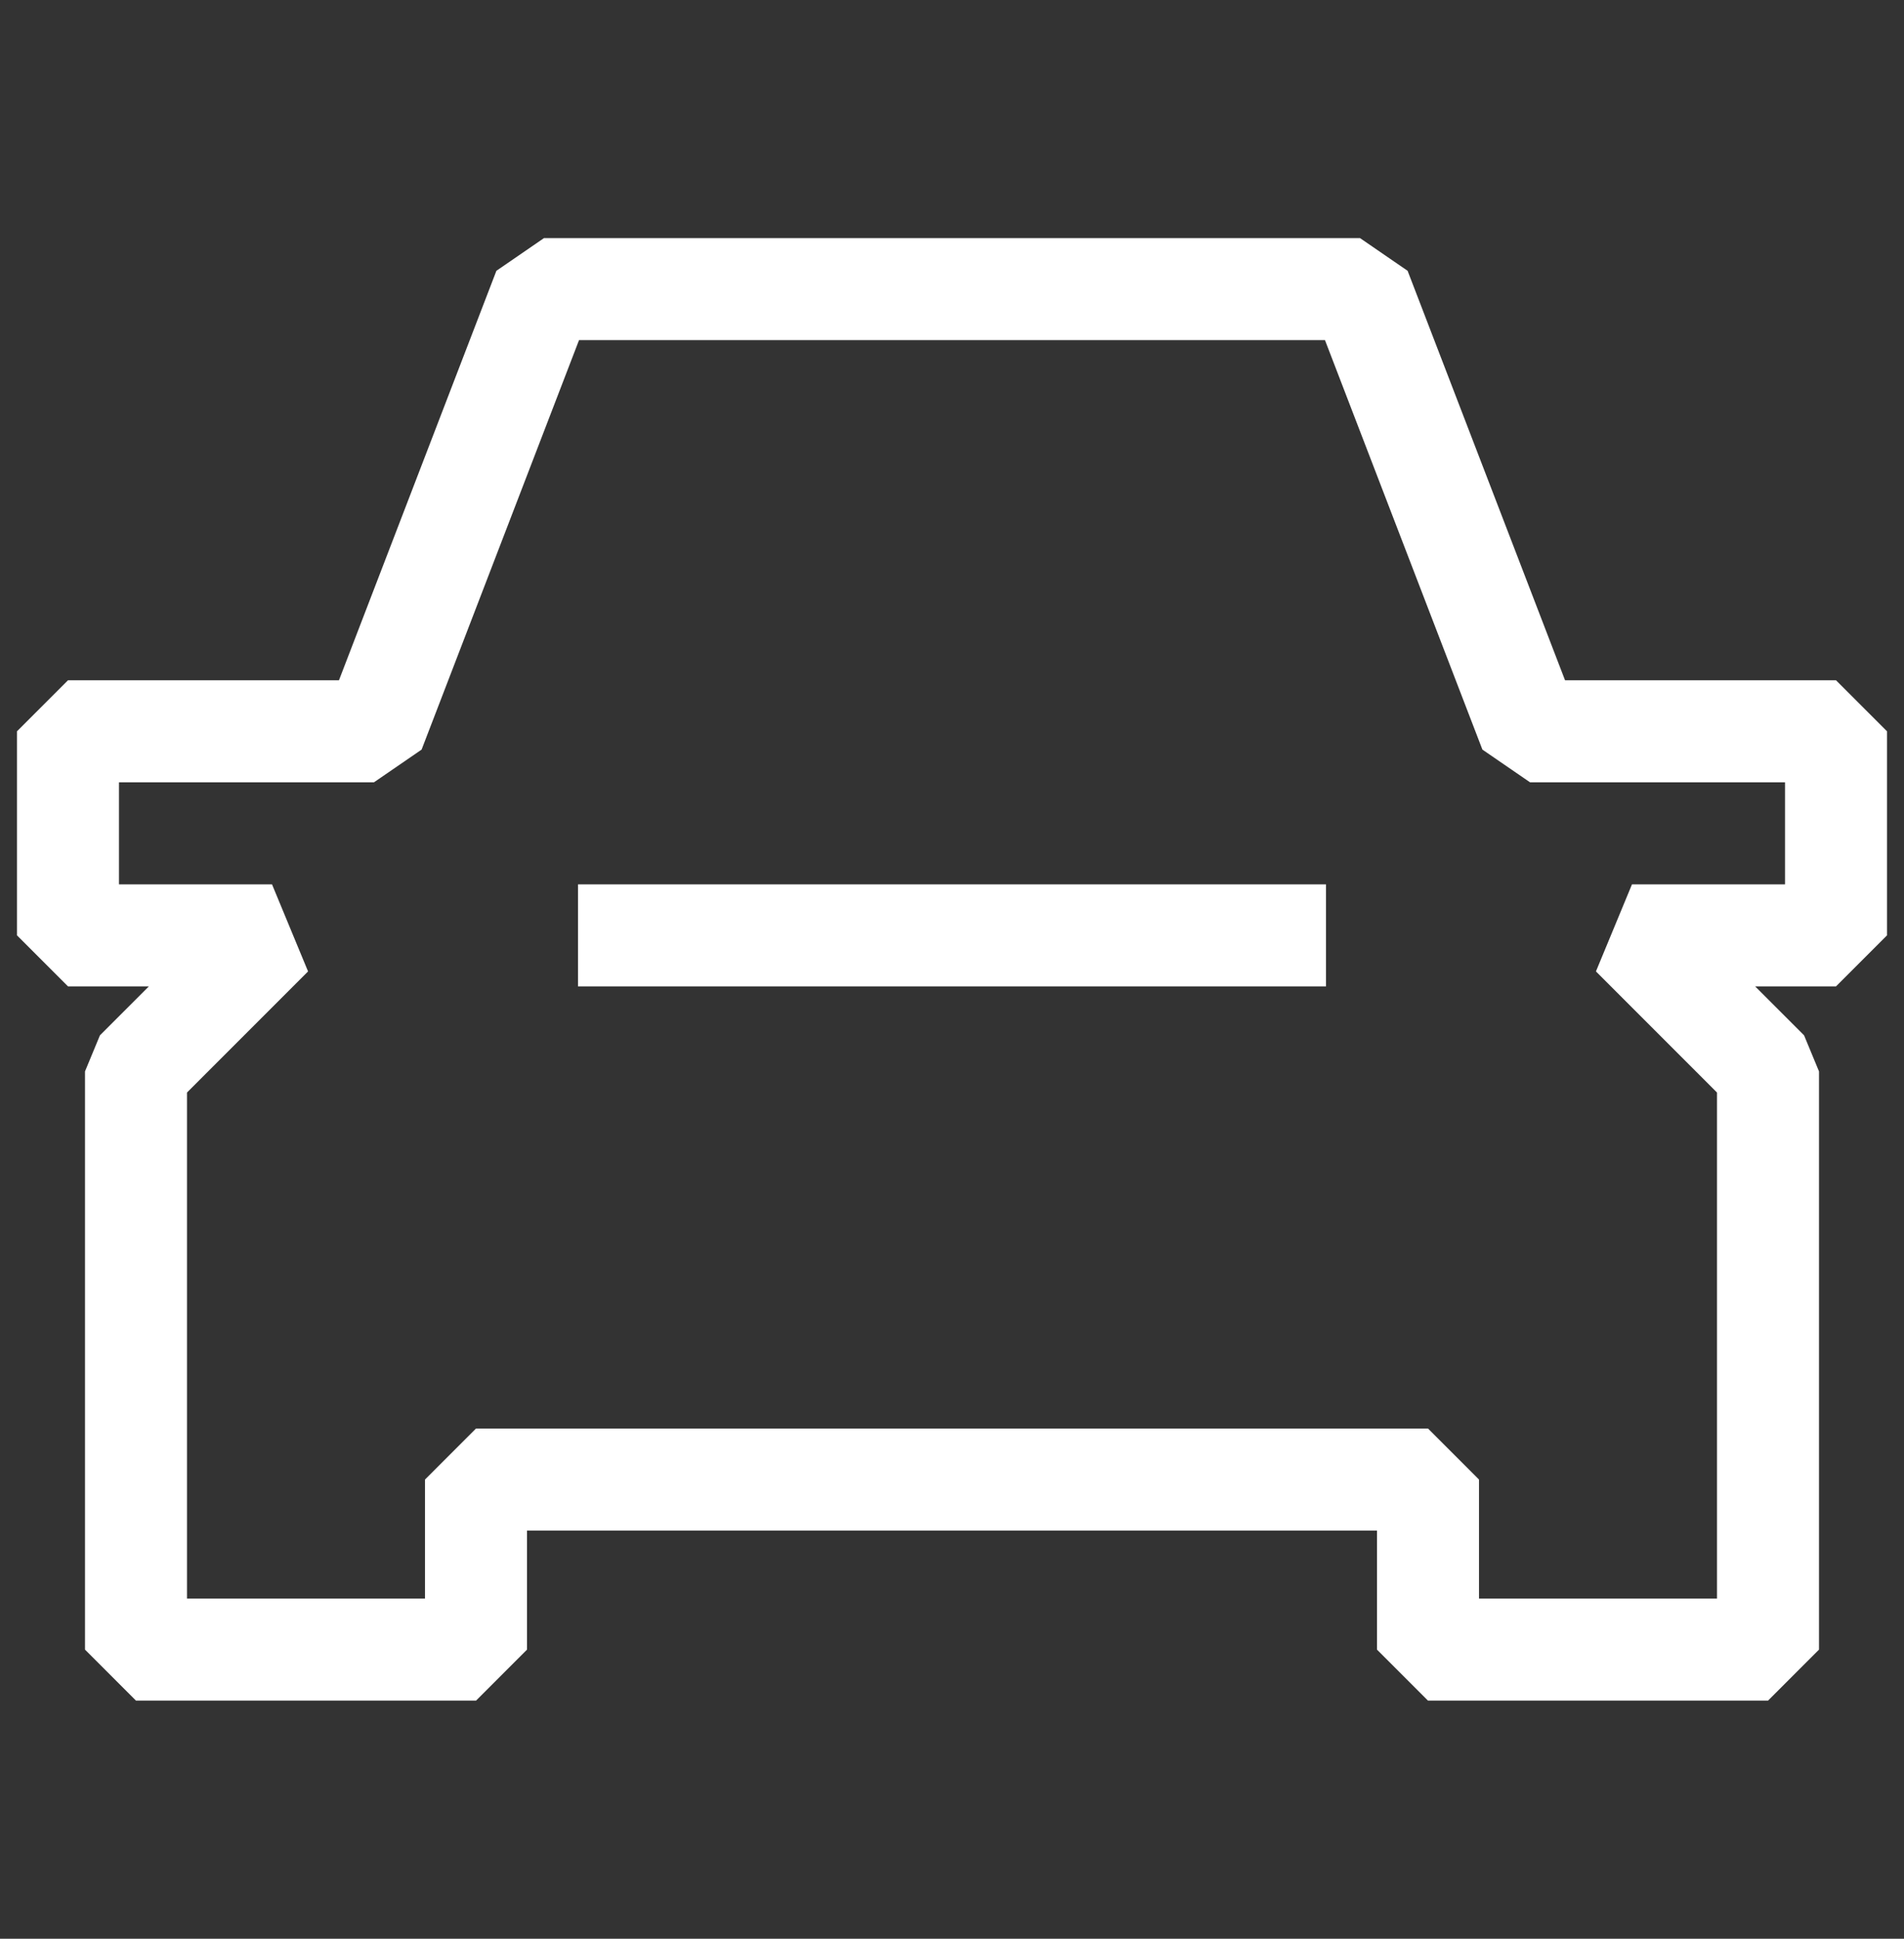
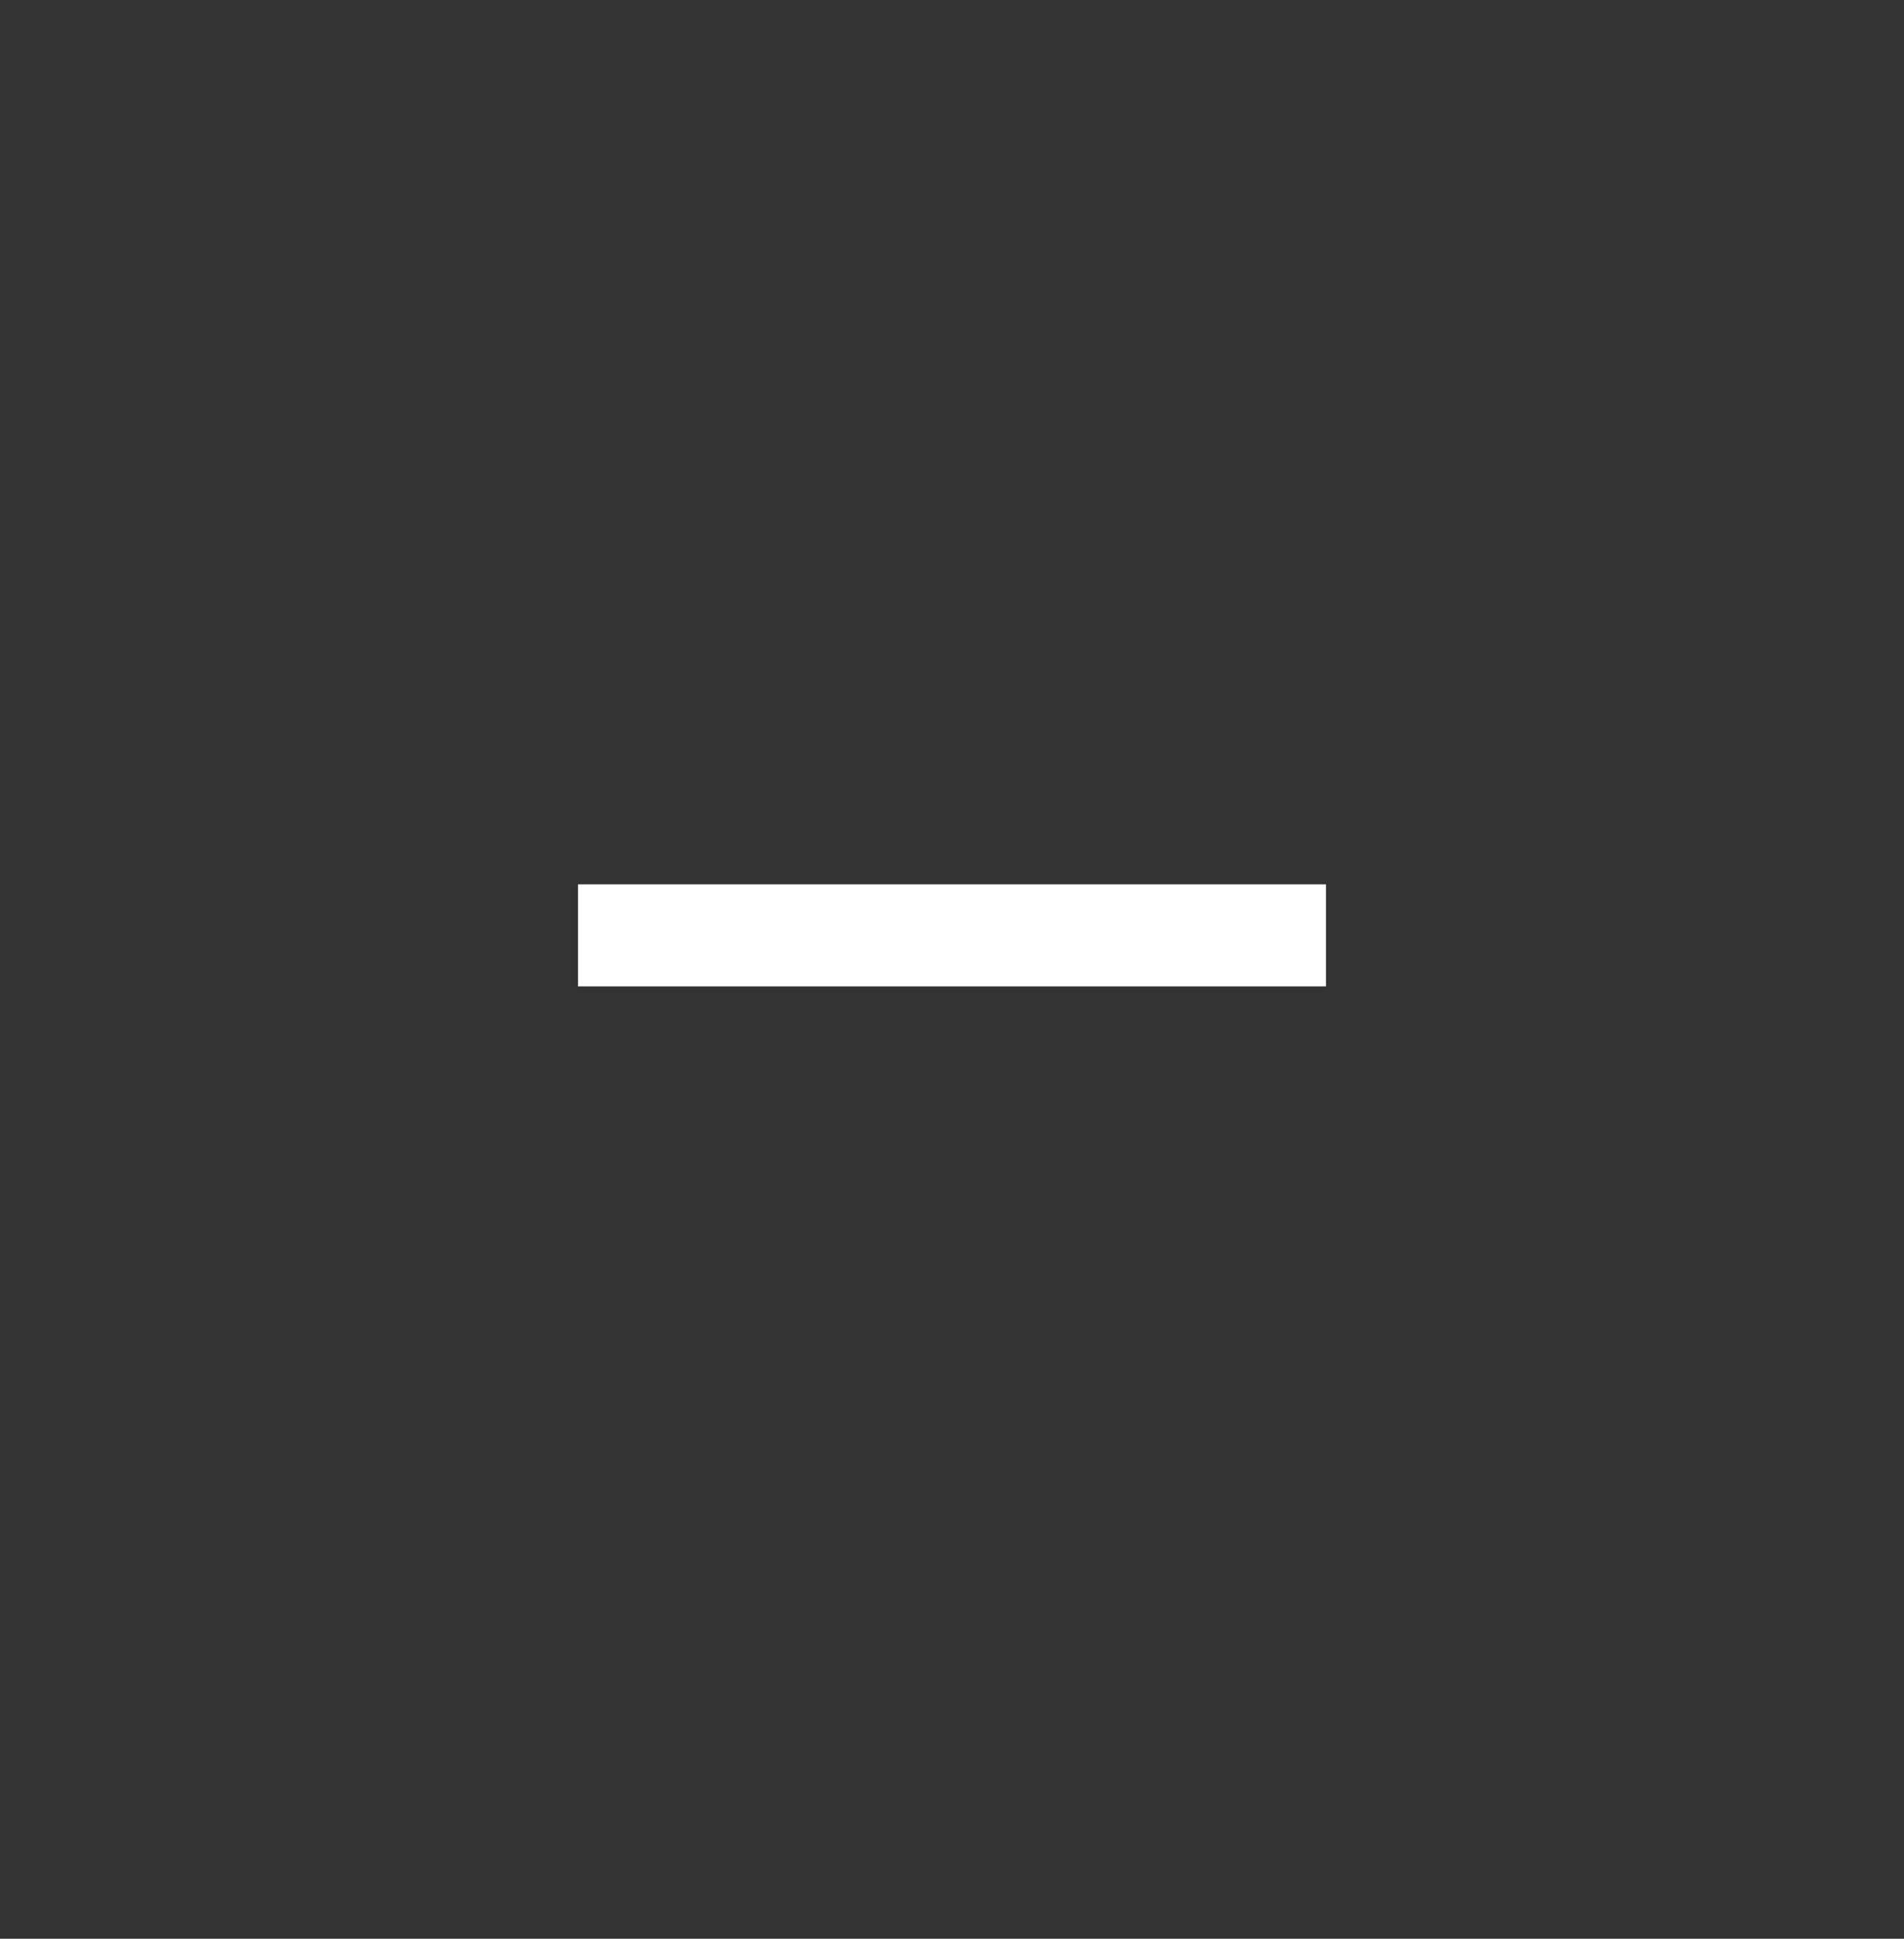
<svg xmlns="http://www.w3.org/2000/svg" width="56" height="57" viewBox="0 0 56 57" fill="none">
  <rect x="0" y="0" width="56" height="57" fill="#333333" stroke="none" />
-   <path d="M31 43.5H14V48.5H4V31.5L8 27.5H2V21.5H11L16 8.5H31M25 43.5H42V48.5H52V31.5L48 27.5H54V21.5H45L40 8.5H25" stroke="white" stroke-width="3" stroke-linejoin="bevel" />
  <path d="M17 27.5H39" stroke="white" stroke-width="3" stroke-linejoin="bevel" />
</svg>